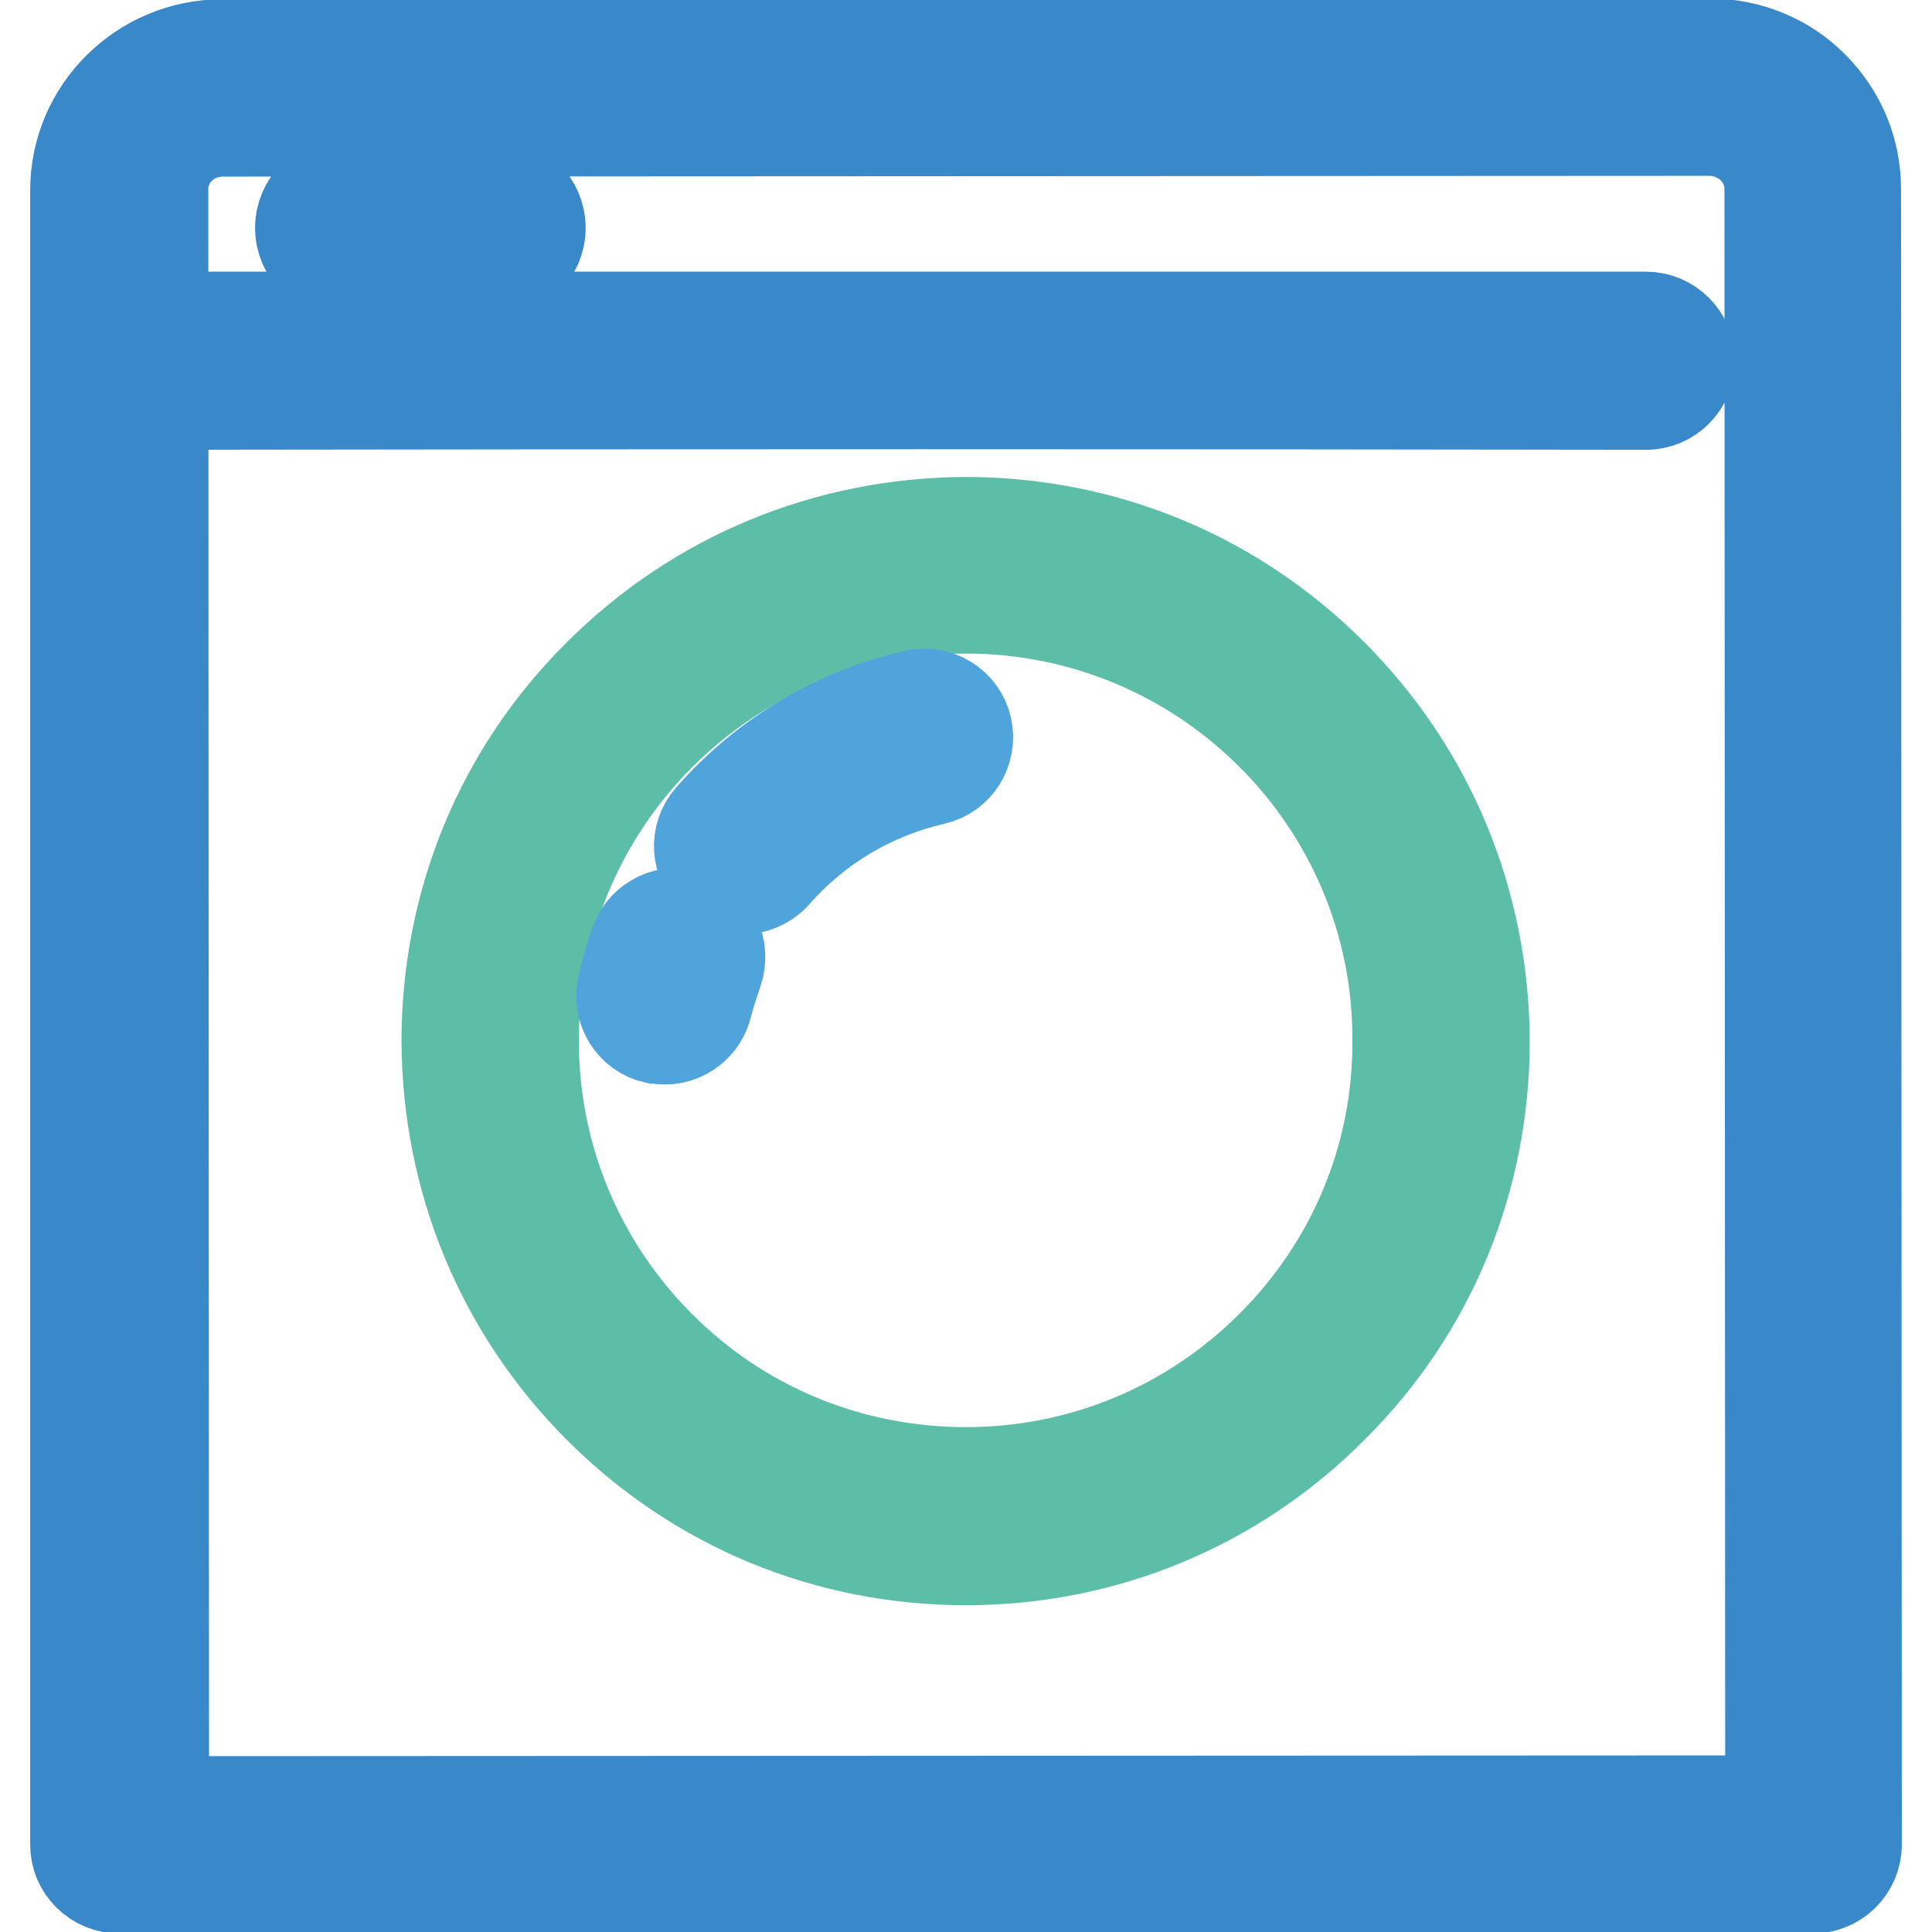
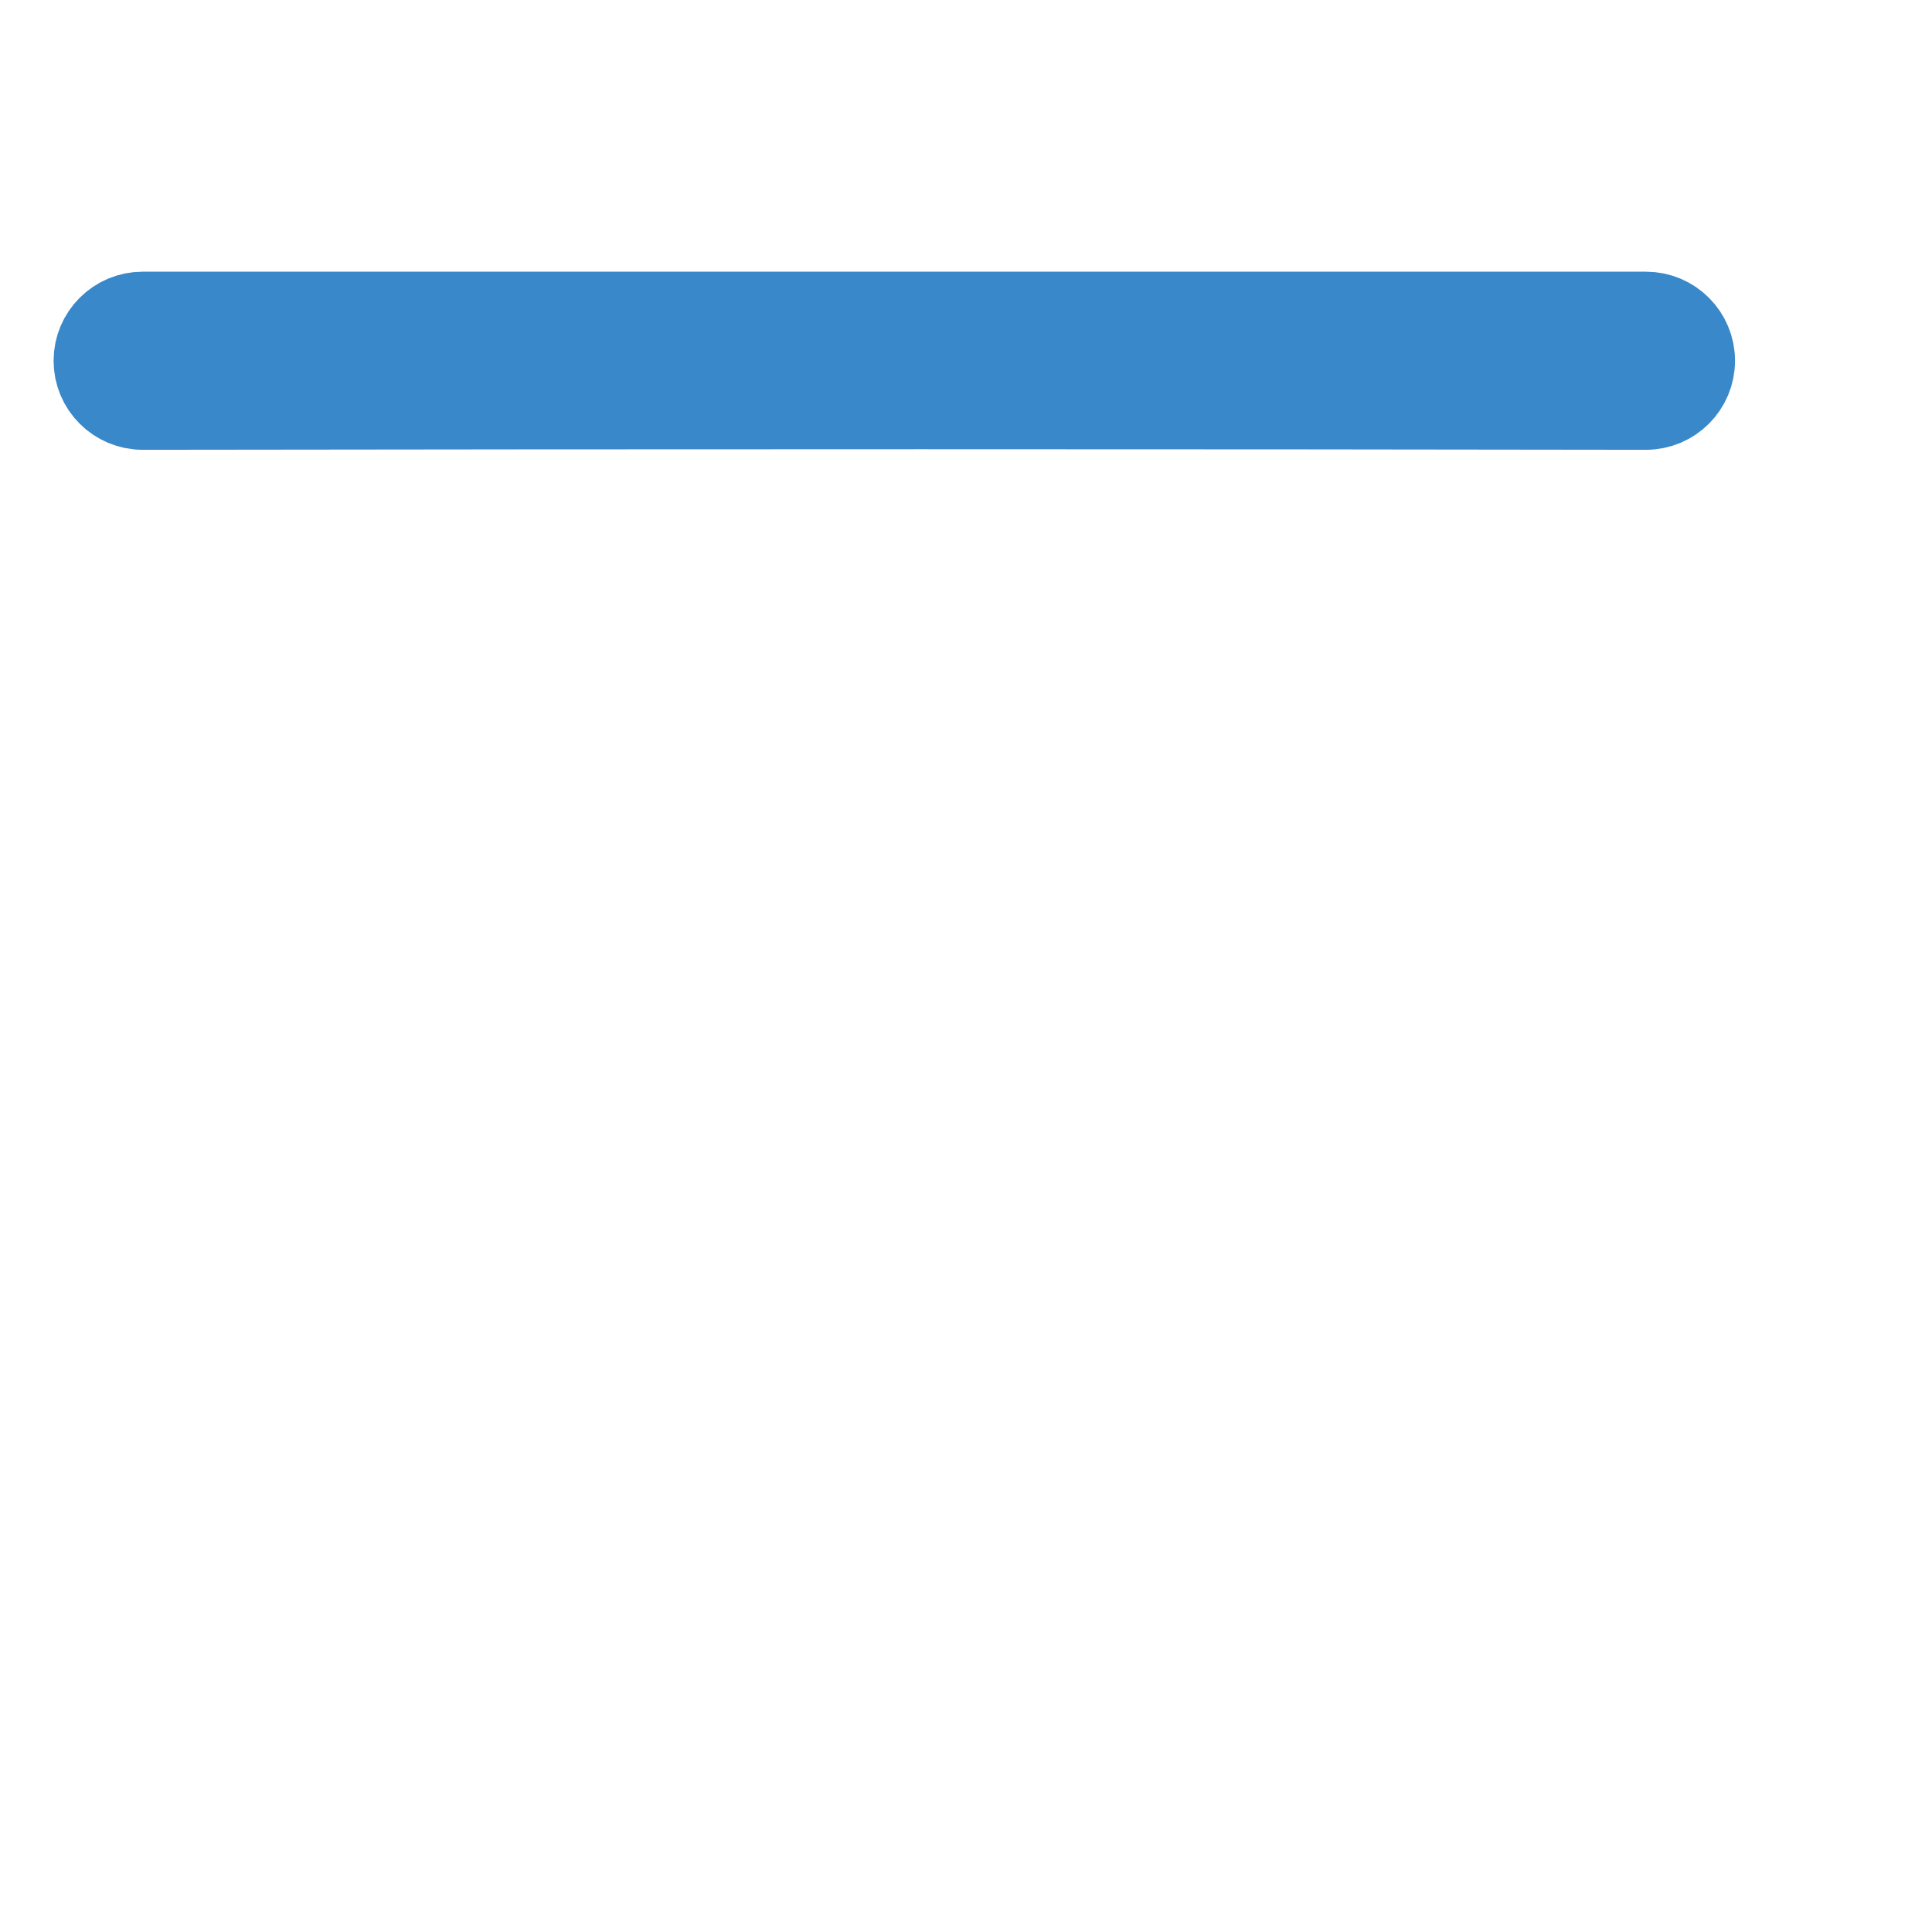
<svg xmlns="http://www.w3.org/2000/svg" version="1.1" x="0px" y="0px" viewBox="0 0 256 256" enable-background="new 0 0 256 256" xml:space="preserve">
  <g>
-     <path stroke-width="12" fill-opacity="0" stroke="#3988c9" d="M15.8,250.2c-1.5,0-3-0.6-4.1-1.7c-1.1-1.1-1.7-2.5-1.7-4.1L10,25.2c0-10.6,8.7-19.3,19.5-19.3l197-0.1 c5.2,0,10.1,2,13.7,5.6c3.7,3.7,5.7,8.5,5.7,13.7l0.1,219.3c0,3.2-2.6,5.8-5.8,5.8L15.8,250.2z M226.5,17.3l-197,0.1 c-4.4,0-8,3.5-7.9,7.8l0.1,213.5l212.9-0.1l-0.1-213.5c0-2.1-0.8-4-2.3-5.5C230.6,18.1,228.6,17.3,226.5,17.3z" />
    <path stroke-width="12" fill-opacity="0" stroke="#3988c9" d="M18.9,53.6c-3.2,0-5.8-2.6-5.8-5.8c0-3.2,2.6-5.8,5.8-5.8C88.4,42,158.1,42,218.1,42c3.2,0,5.8,2.6,5.8,5.8 c0,3.2-2.6,5.8-5.8,5.8C158.1,53.5,88.3,53.5,18.9,53.6z" />
-     <path stroke-width="12" fill-opacity="0" stroke="#5dbea8" d="M128,206.7c-18.4,0-35.6-7.1-48.6-20.1c-13-13-20.1-30.2-20.2-48.6c0-18.4,7.1-35.7,20.1-48.6 c13-13,30.2-20.1,48.6-20.2h0c18.4,0,35.6,7.1,48.6,20.1c13,13,20.1,30.2,20.2,48.6c0,18.4-7.1,35.7-20.1,48.6 C163.7,199.5,146.4,206.7,128,206.7L128,206.7z M128,80.6c-31.6,0-57.3,25.7-57.3,57.3c0,15.3,6,29.7,16.8,40.5 c10.8,10.8,25.2,16.7,40.5,16.7h0c15.3,0,29.7-6,40.5-16.8c10.8-10.8,16.8-25.2,16.7-40.5C185.3,106.3,159.6,80.6,128,80.6z" />
-     <path stroke-width="12" fill-opacity="0" stroke="#4fa4dc" d="M88.1,137.7c-0.4,0-0.9-0.1-1.3-0.1c-3.1-0.7-5-3.8-4.3-6.9c0.5-2,1-4,1.7-5.9c1.1-3,4.4-4.5,7.4-3.5 c3,1.1,4.5,4.4,3.5,7.4c-0.5,1.5-1,3-1.4,4.5C93.1,135.9,90.7,137.7,88.1,137.7z M98.4,117.8c-1.4,0-2.7-0.5-3.8-1.4 c-2.4-2.1-2.6-5.7-0.5-8.1c7.2-8.2,16.6-13.8,27.1-16.2c3.1-0.7,6.2,1.2,6.9,4.3c0.7,3.1-1.2,6.2-4.3,6.9 c-8.2,1.9-15.5,6.2-21.1,12.6C101.6,117.1,100,117.8,98.4,117.8z" />
-     <path stroke-width="12" fill-opacity="0" stroke="#3988c9" d="M59.6,30.2c0,3.3,2.7,6,6,6c3.3,0,6-2.7,6-6c0,0,0,0,0,0c0-3.3-2.7-6-6-6C62.3,24.2,59.6,26.8,59.6,30.2 C59.6,30.2,59.6,30.2,59.6,30.2z" />
-     <path stroke-width="12" fill-opacity="0" stroke="#3988c9" d="M39.8,30.2c0,3.3,2.7,6,6,6s6-2.7,6-6c0-3.3-2.7-6-6-6S39.8,26.9,39.8,30.2L39.8,30.2z" />
  </g>
</svg>